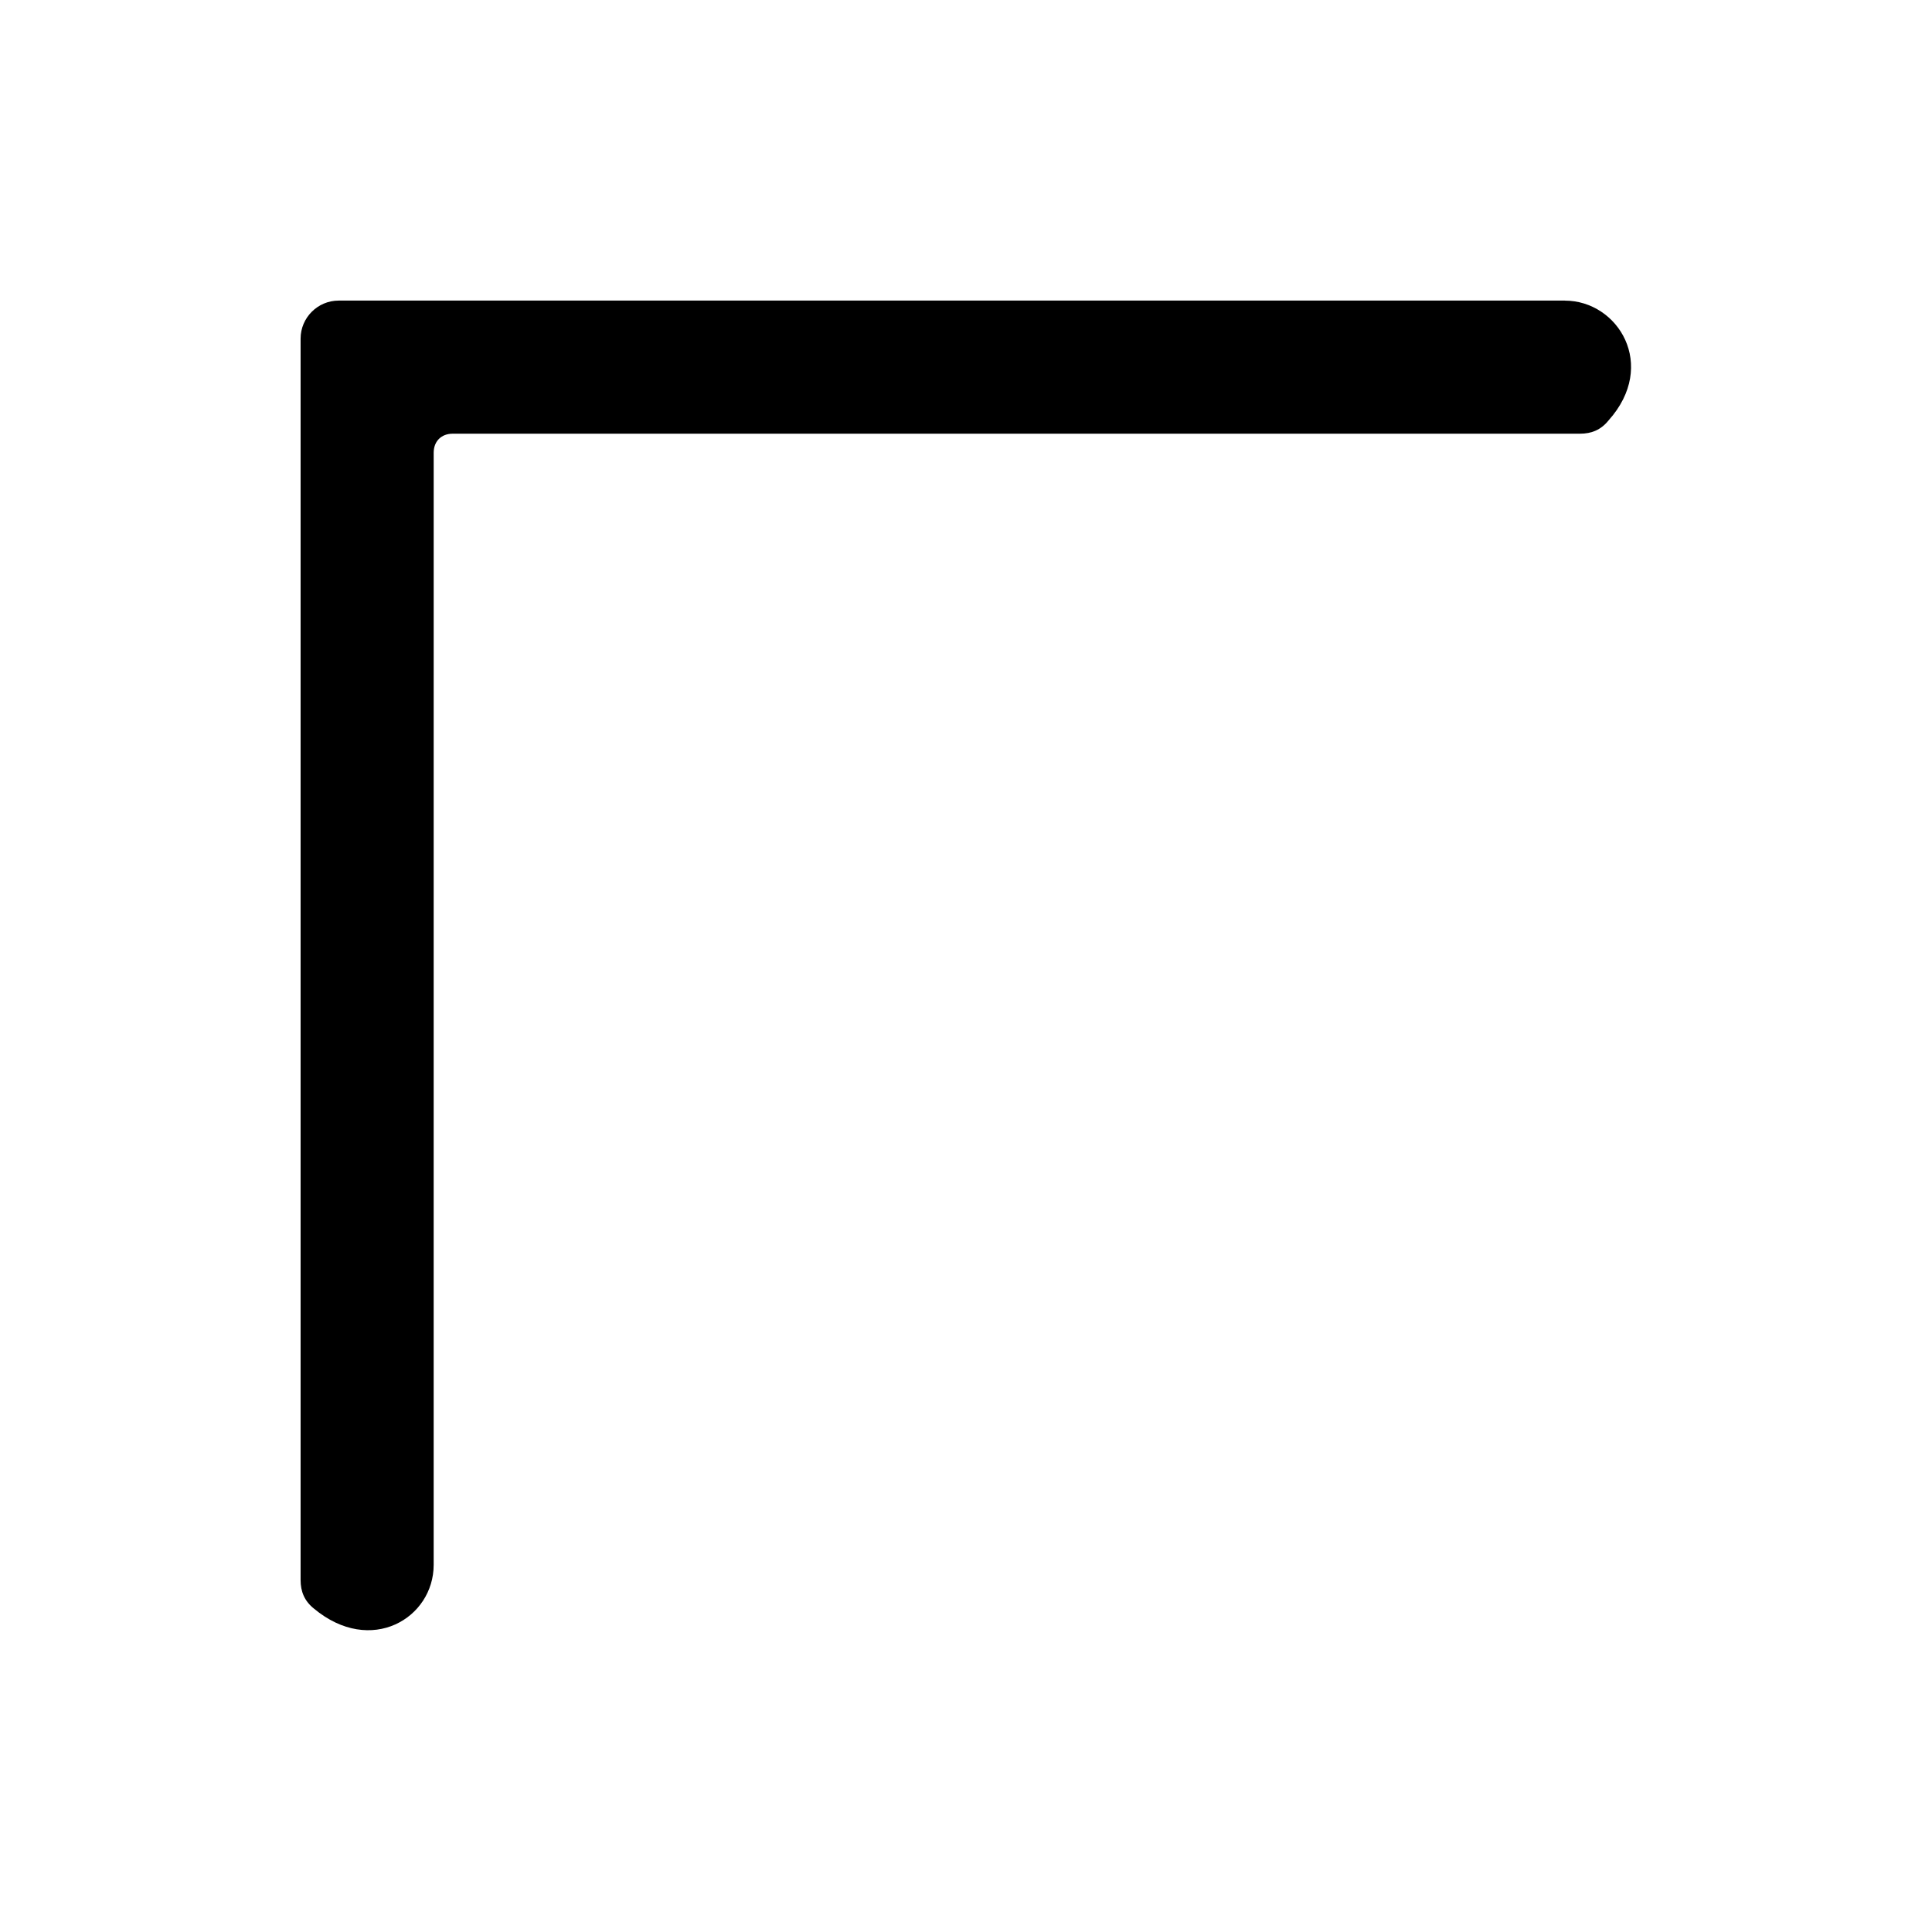
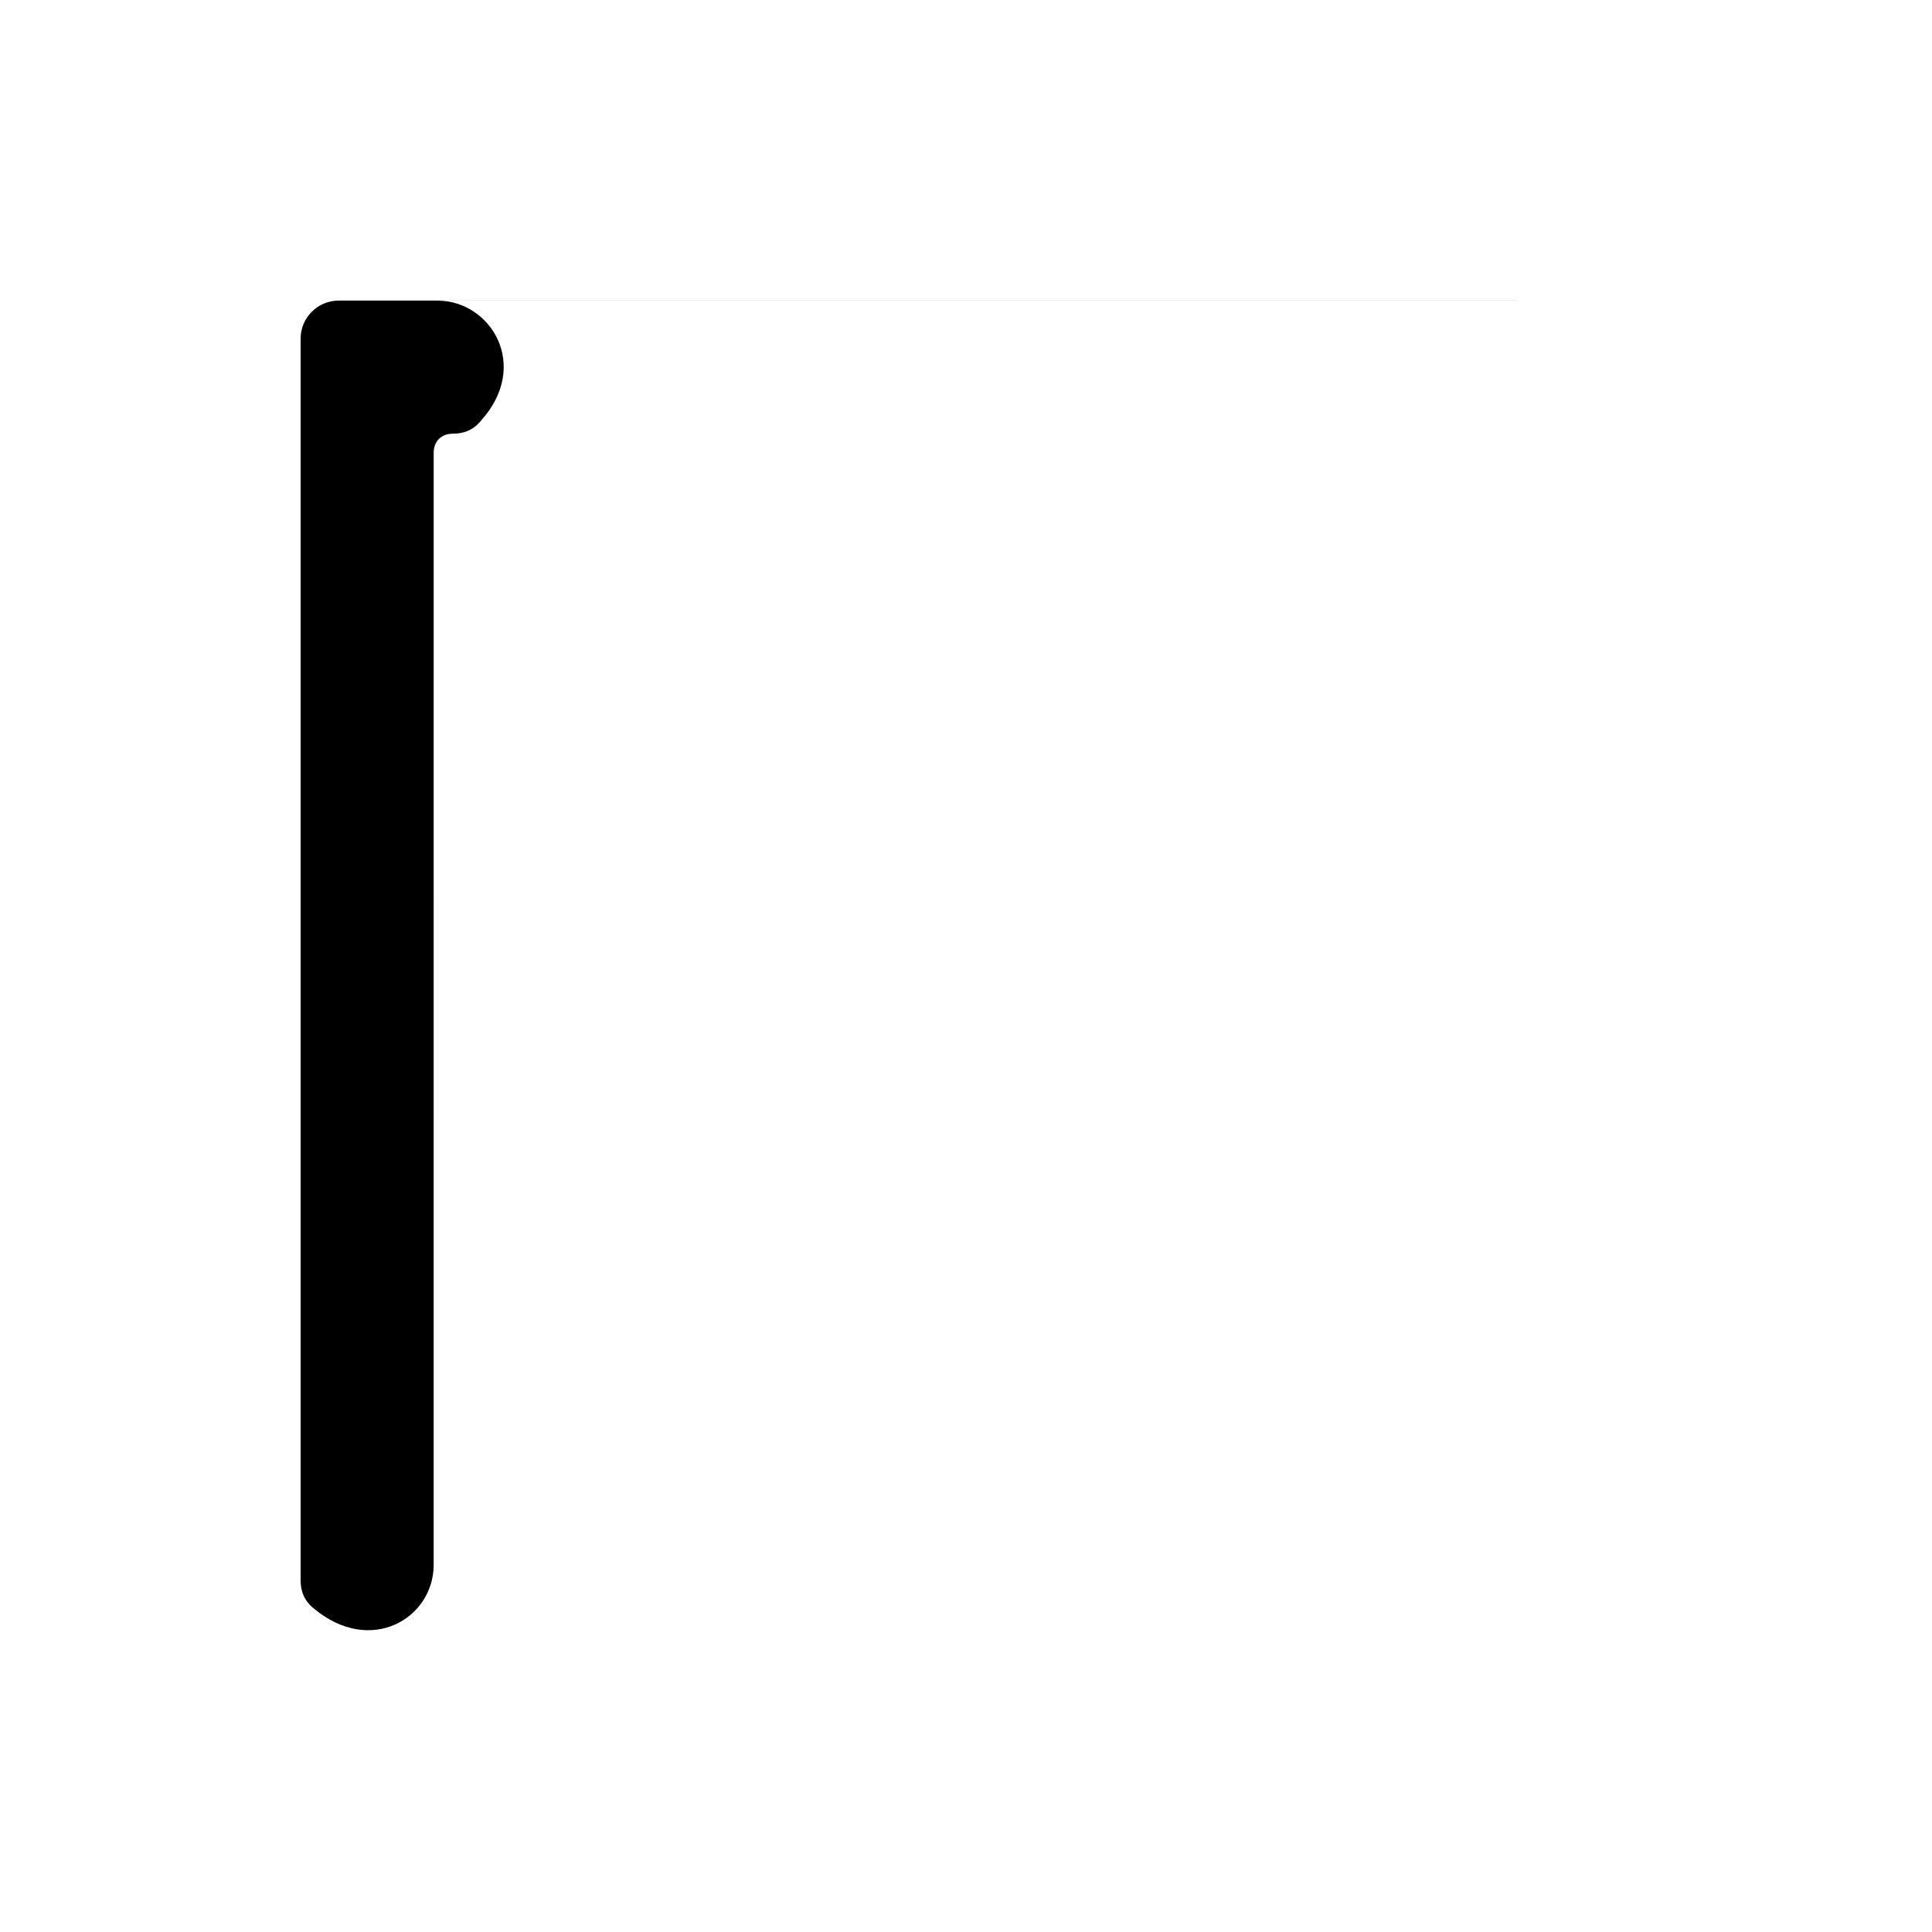
<svg xmlns="http://www.w3.org/2000/svg" fill="#000000" width="800px" height="800px" version="1.1" viewBox="144 144 512 512">
-   <path d="m558.7 223.66h-324.96c-5.543 0-10.078 4.535-10.078 10.078v328.99c0 3.023 1.008 5.543 3.527 7.559 15.113 12.594 31.738 2.519 31.738-11.586l0.004-294.73c0-3.023 2.016-5.039 5.039-5.039h298.76c3.023 0 5.543-1.008 7.559-3.527 13.098-14.609 2.516-31.738-11.59-31.738z" />
+   <path d="m558.7 223.66h-324.96c-5.543 0-10.078 4.535-10.078 10.078v328.99c0 3.023 1.008 5.543 3.527 7.559 15.113 12.594 31.738 2.519 31.738-11.586l0.004-294.73c0-3.023 2.016-5.039 5.039-5.039c3.023 0 5.543-1.008 7.559-3.527 13.098-14.609 2.516-31.738-11.59-31.738z" />
</svg>